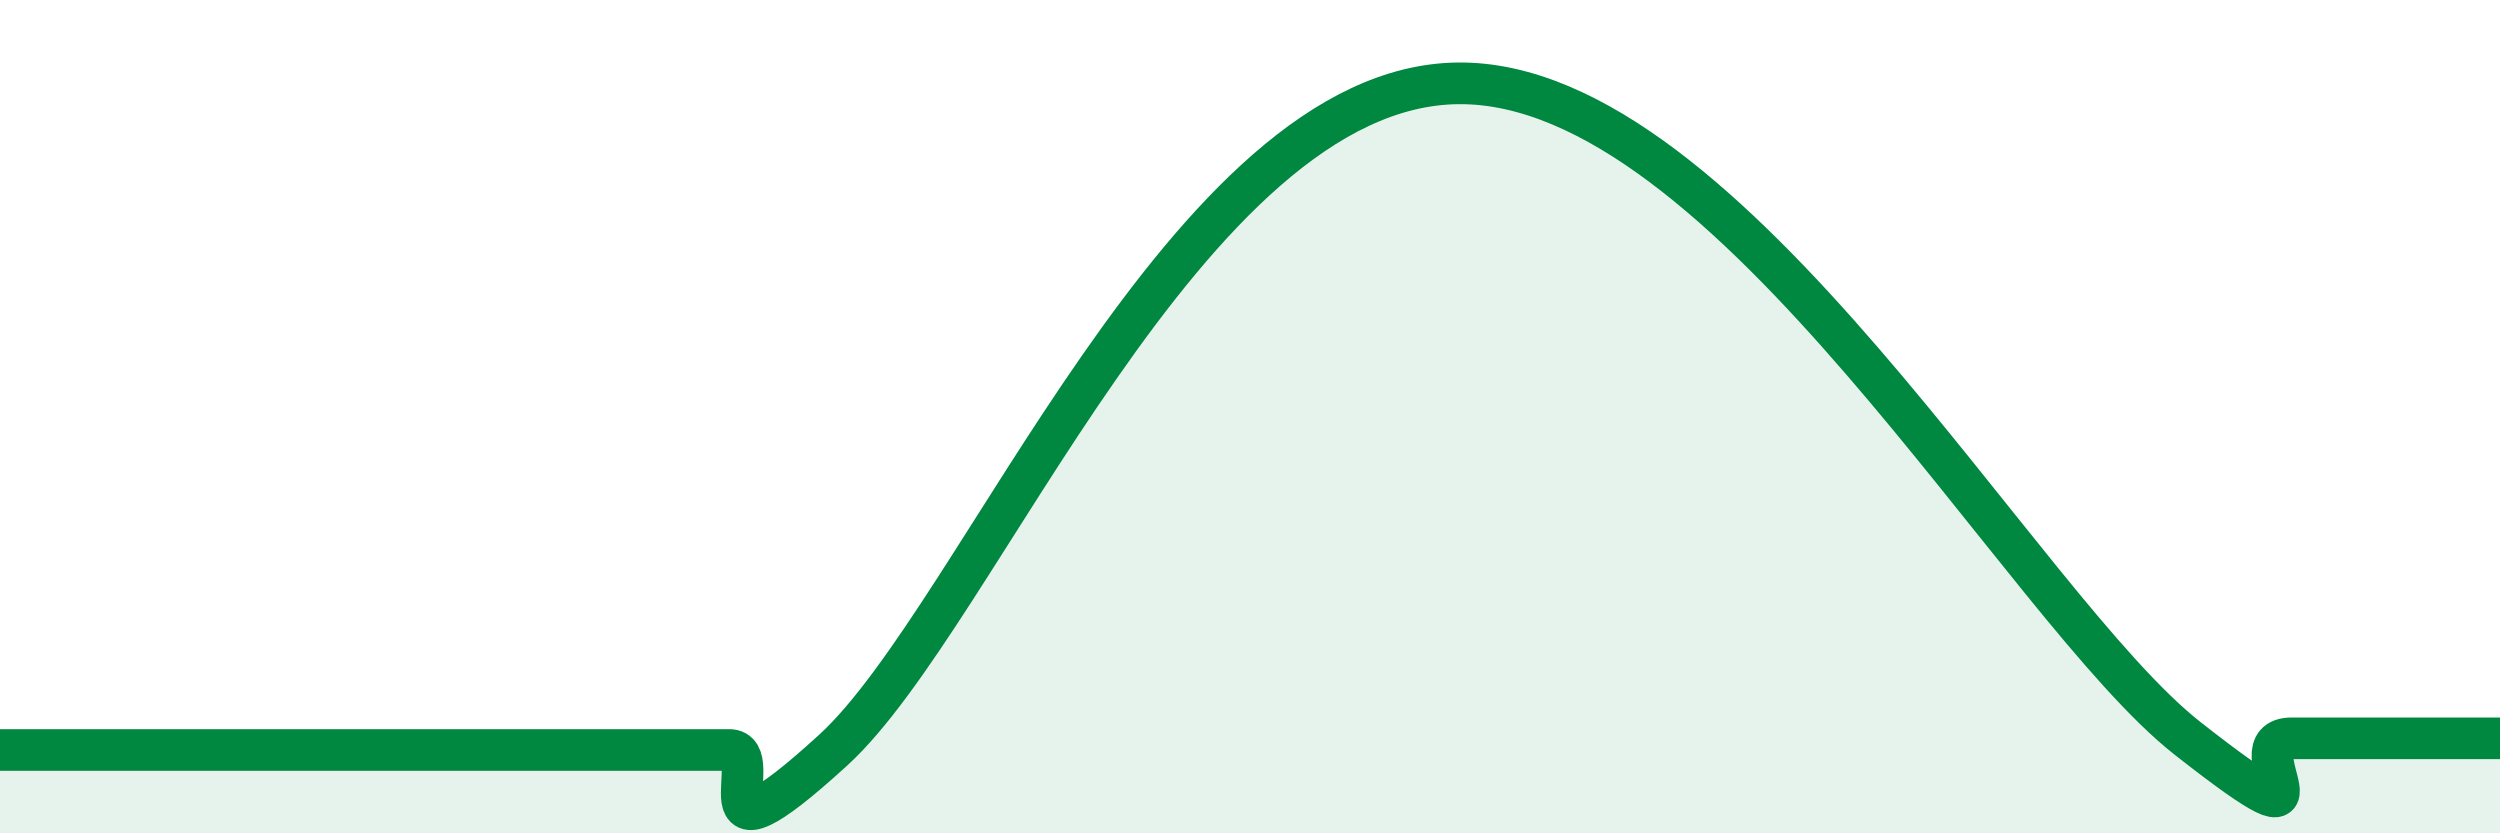
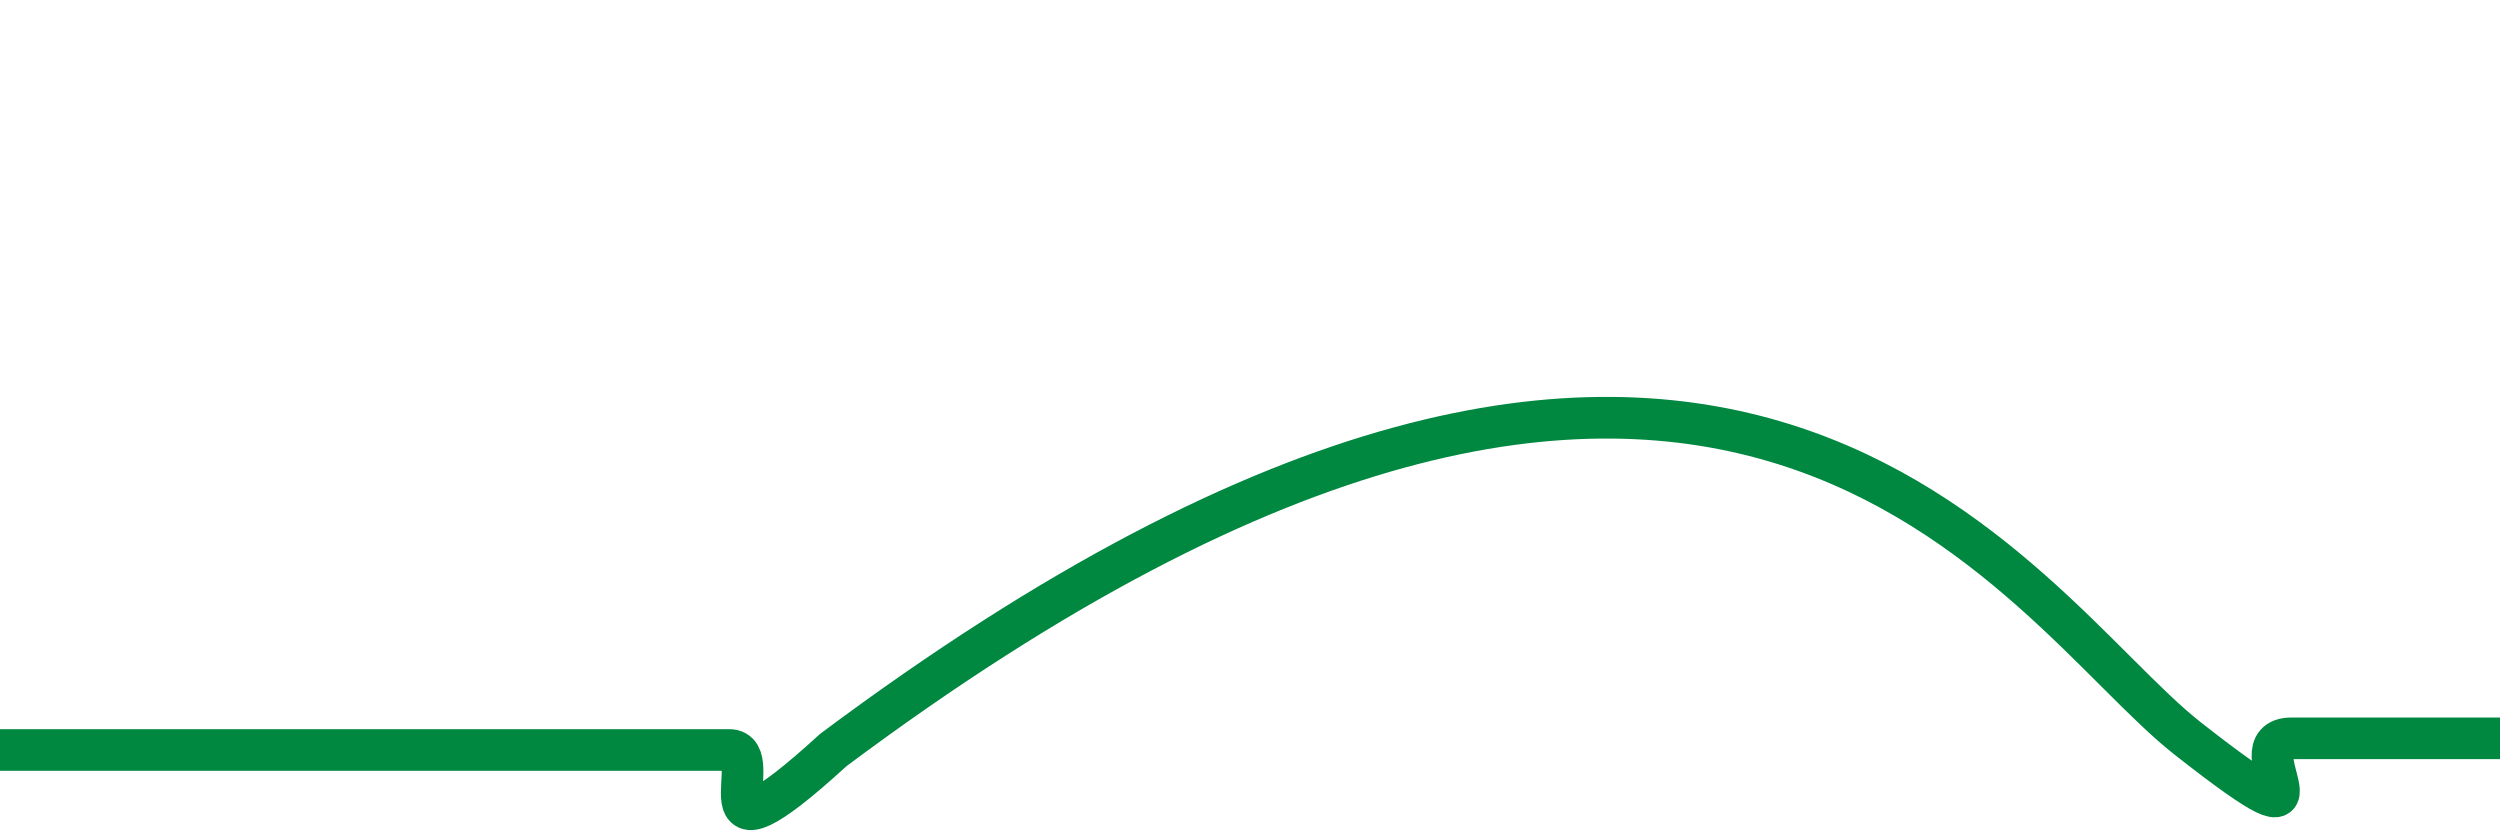
<svg xmlns="http://www.w3.org/2000/svg" width="60" height="20" viewBox="0 0 60 20">
-   <path d="M 0,18 C 0.5,18 1.5,18 2.5,18 C 3.5,18 4,18 5,18 C 6,18 6.5,18 7.5,18 C 8.5,18 9,18 10,18 C 11,18 11.5,18 12.5,18 C 13.5,18 14,18 15,18 C 16,18 16.5,18 17.5,18 C 18.5,18 16.5,21.2 20,18 C 23.5,14.8 28.5,2.06 35,2 C 41.5,1.94 48.5,14.58 52.5,17.72 C 56.5,20.86 53.5,17.72 55,17.72 C 56.5,17.72 59,17.72 60,17.72L60 20L0 20Z" fill="#008740" opacity="0.1" stroke-linecap="round" stroke-linejoin="round" />
-   <path d="M 0,18 C 0.5,18 1.5,18 2.5,18 C 3.5,18 4,18 5,18 C 6,18 6.5,18 7.5,18 C 8.5,18 9,18 10,18 C 11,18 11.5,18 12.5,18 C 13.5,18 14,18 15,18 C 16,18 16.5,18 17.5,18 C 18.5,18 16.5,21.2 20,18 C 23.5,14.8 28.5,2.06 35,2 C 41.5,1.94 48.5,14.58 52.5,17.72 C 56.5,20.86 53.5,17.72 55,17.72 C 56.5,17.72 59,17.72 60,17.72" stroke="#008740" stroke-width="1" fill="none" stroke-linecap="round" stroke-linejoin="round" />
+   <path d="M 0,18 C 0.5,18 1.5,18 2.5,18 C 3.5,18 4,18 5,18 C 6,18 6.5,18 7.5,18 C 8.5,18 9,18 10,18 C 11,18 11.5,18 12.5,18 C 13.5,18 14,18 15,18 C 16,18 16.5,18 17.5,18 C 18.5,18 16.5,21.2 20,18 C 41.5,1.94 48.5,14.58 52.5,17.72 C 56.5,20.86 53.5,17.72 55,17.72 C 56.5,17.72 59,17.72 60,17.72" stroke="#008740" stroke-width="1" fill="none" stroke-linecap="round" stroke-linejoin="round" />
</svg>